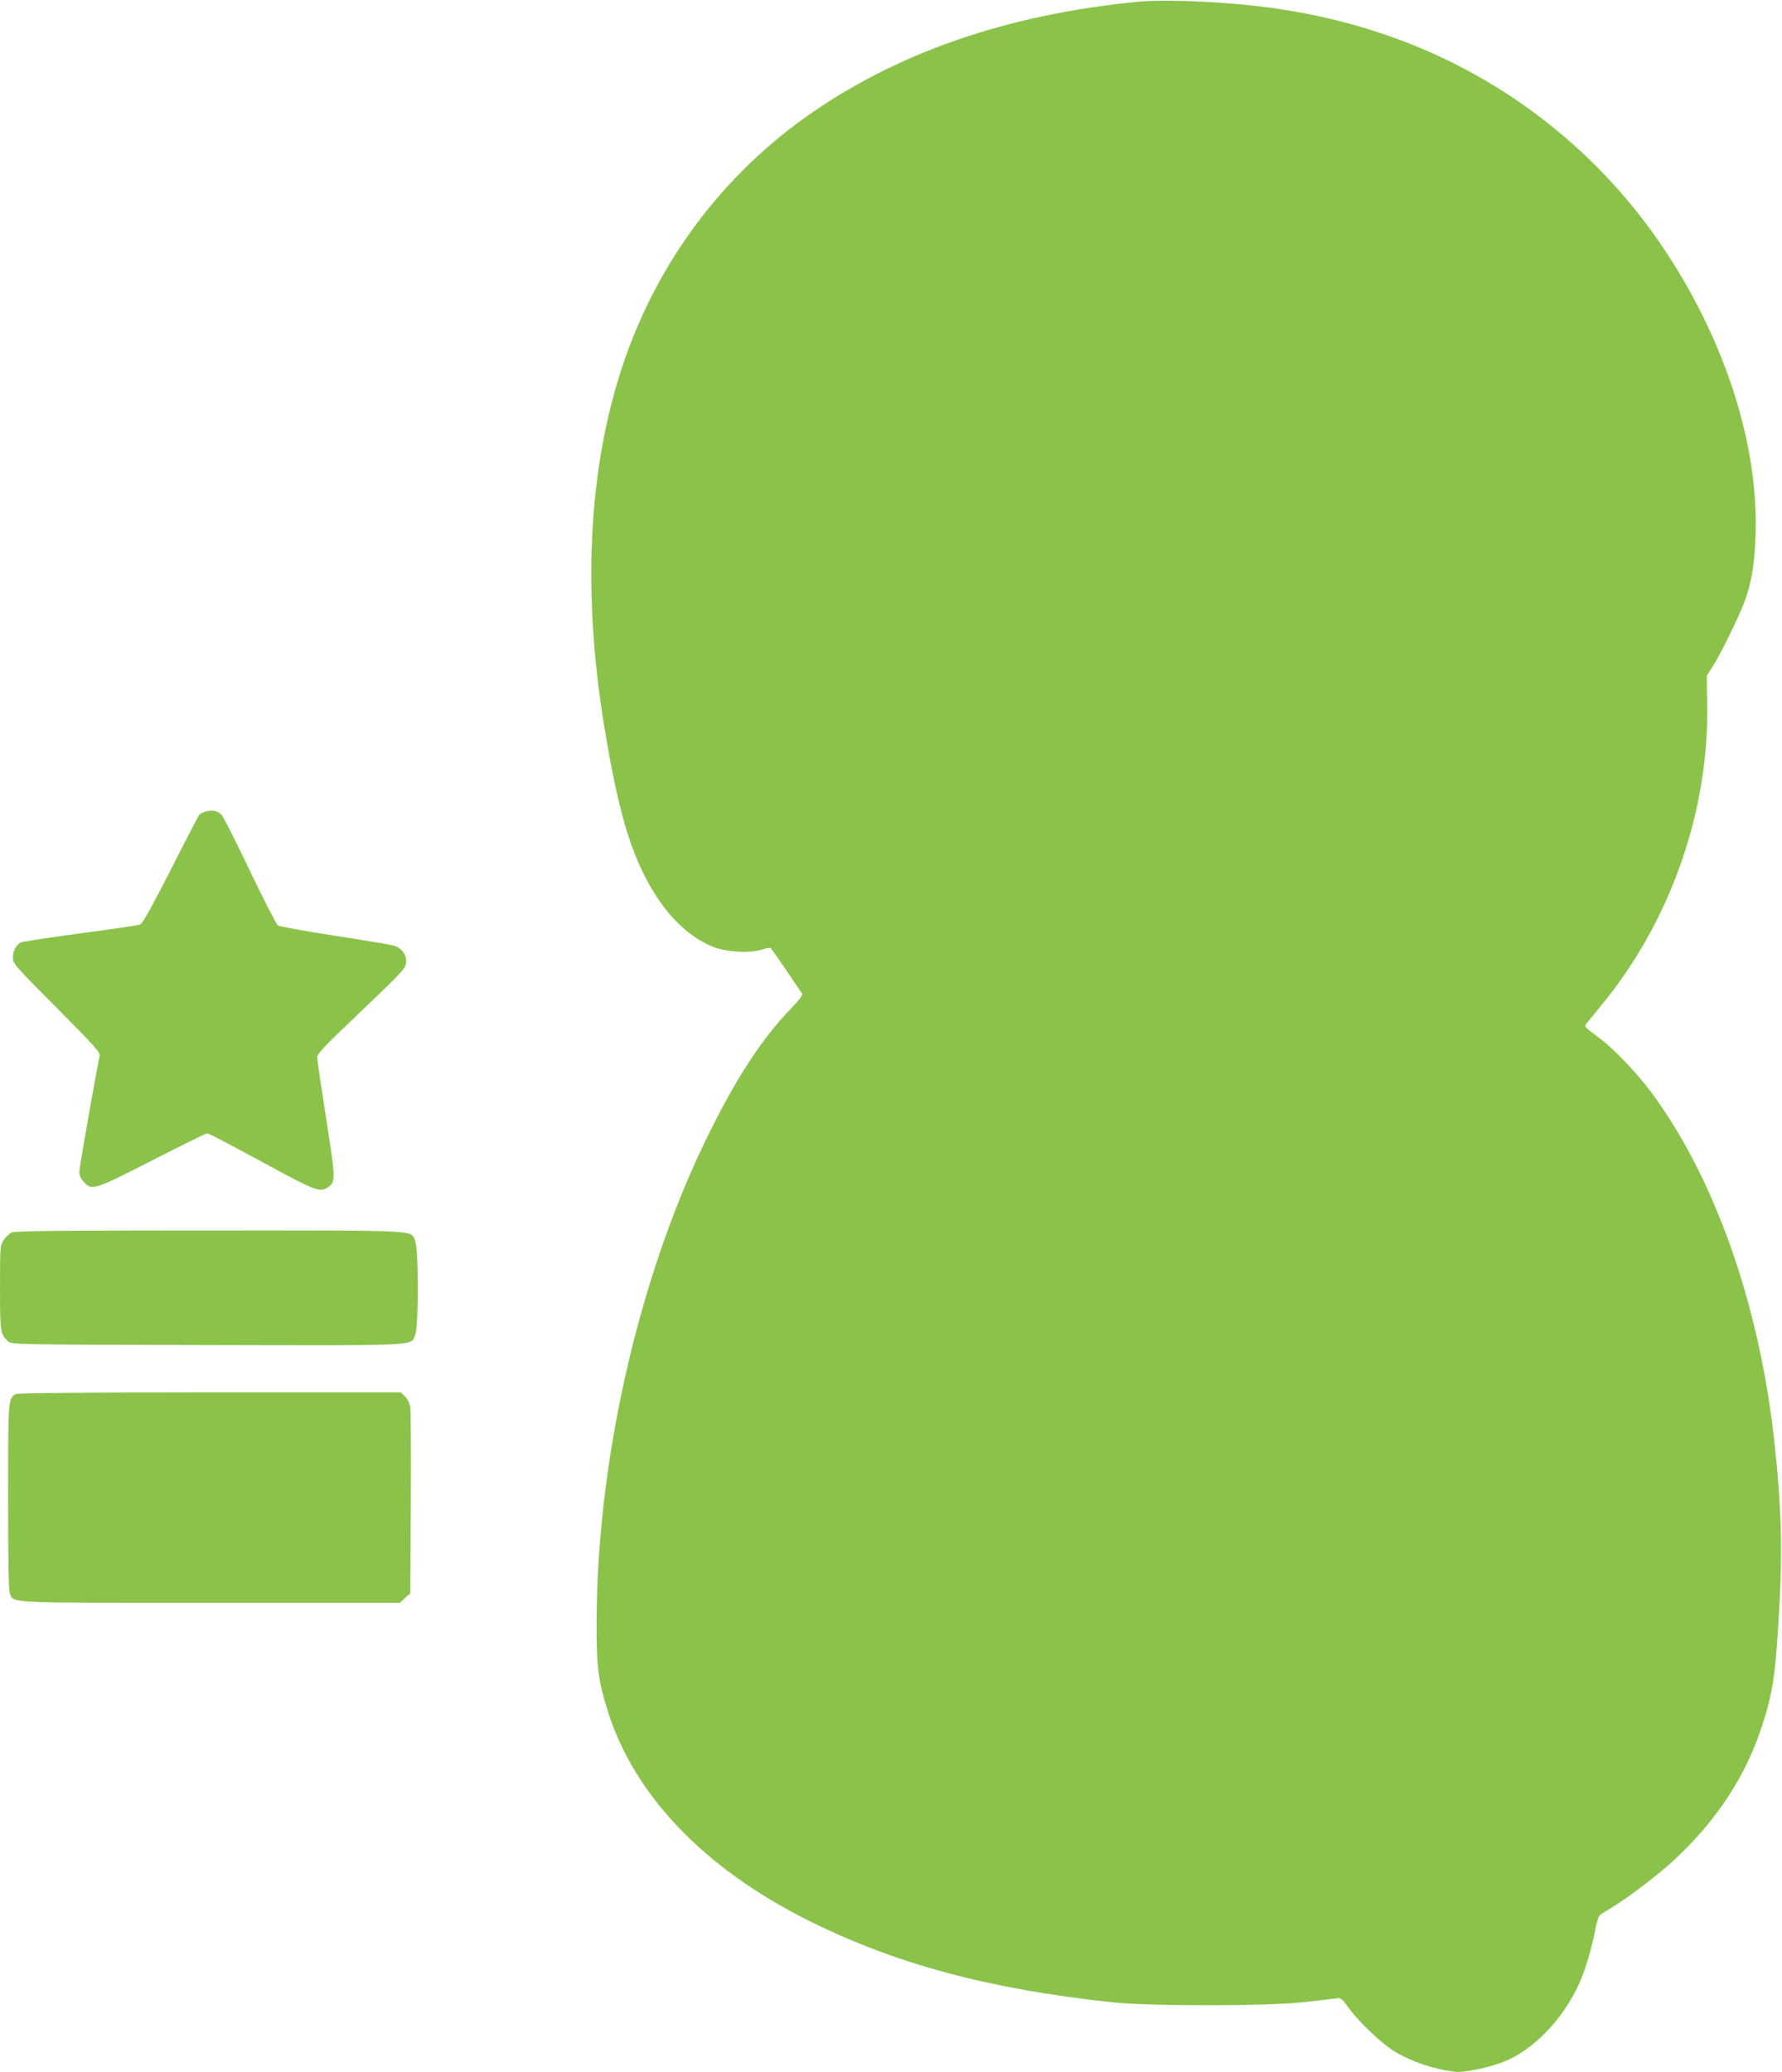
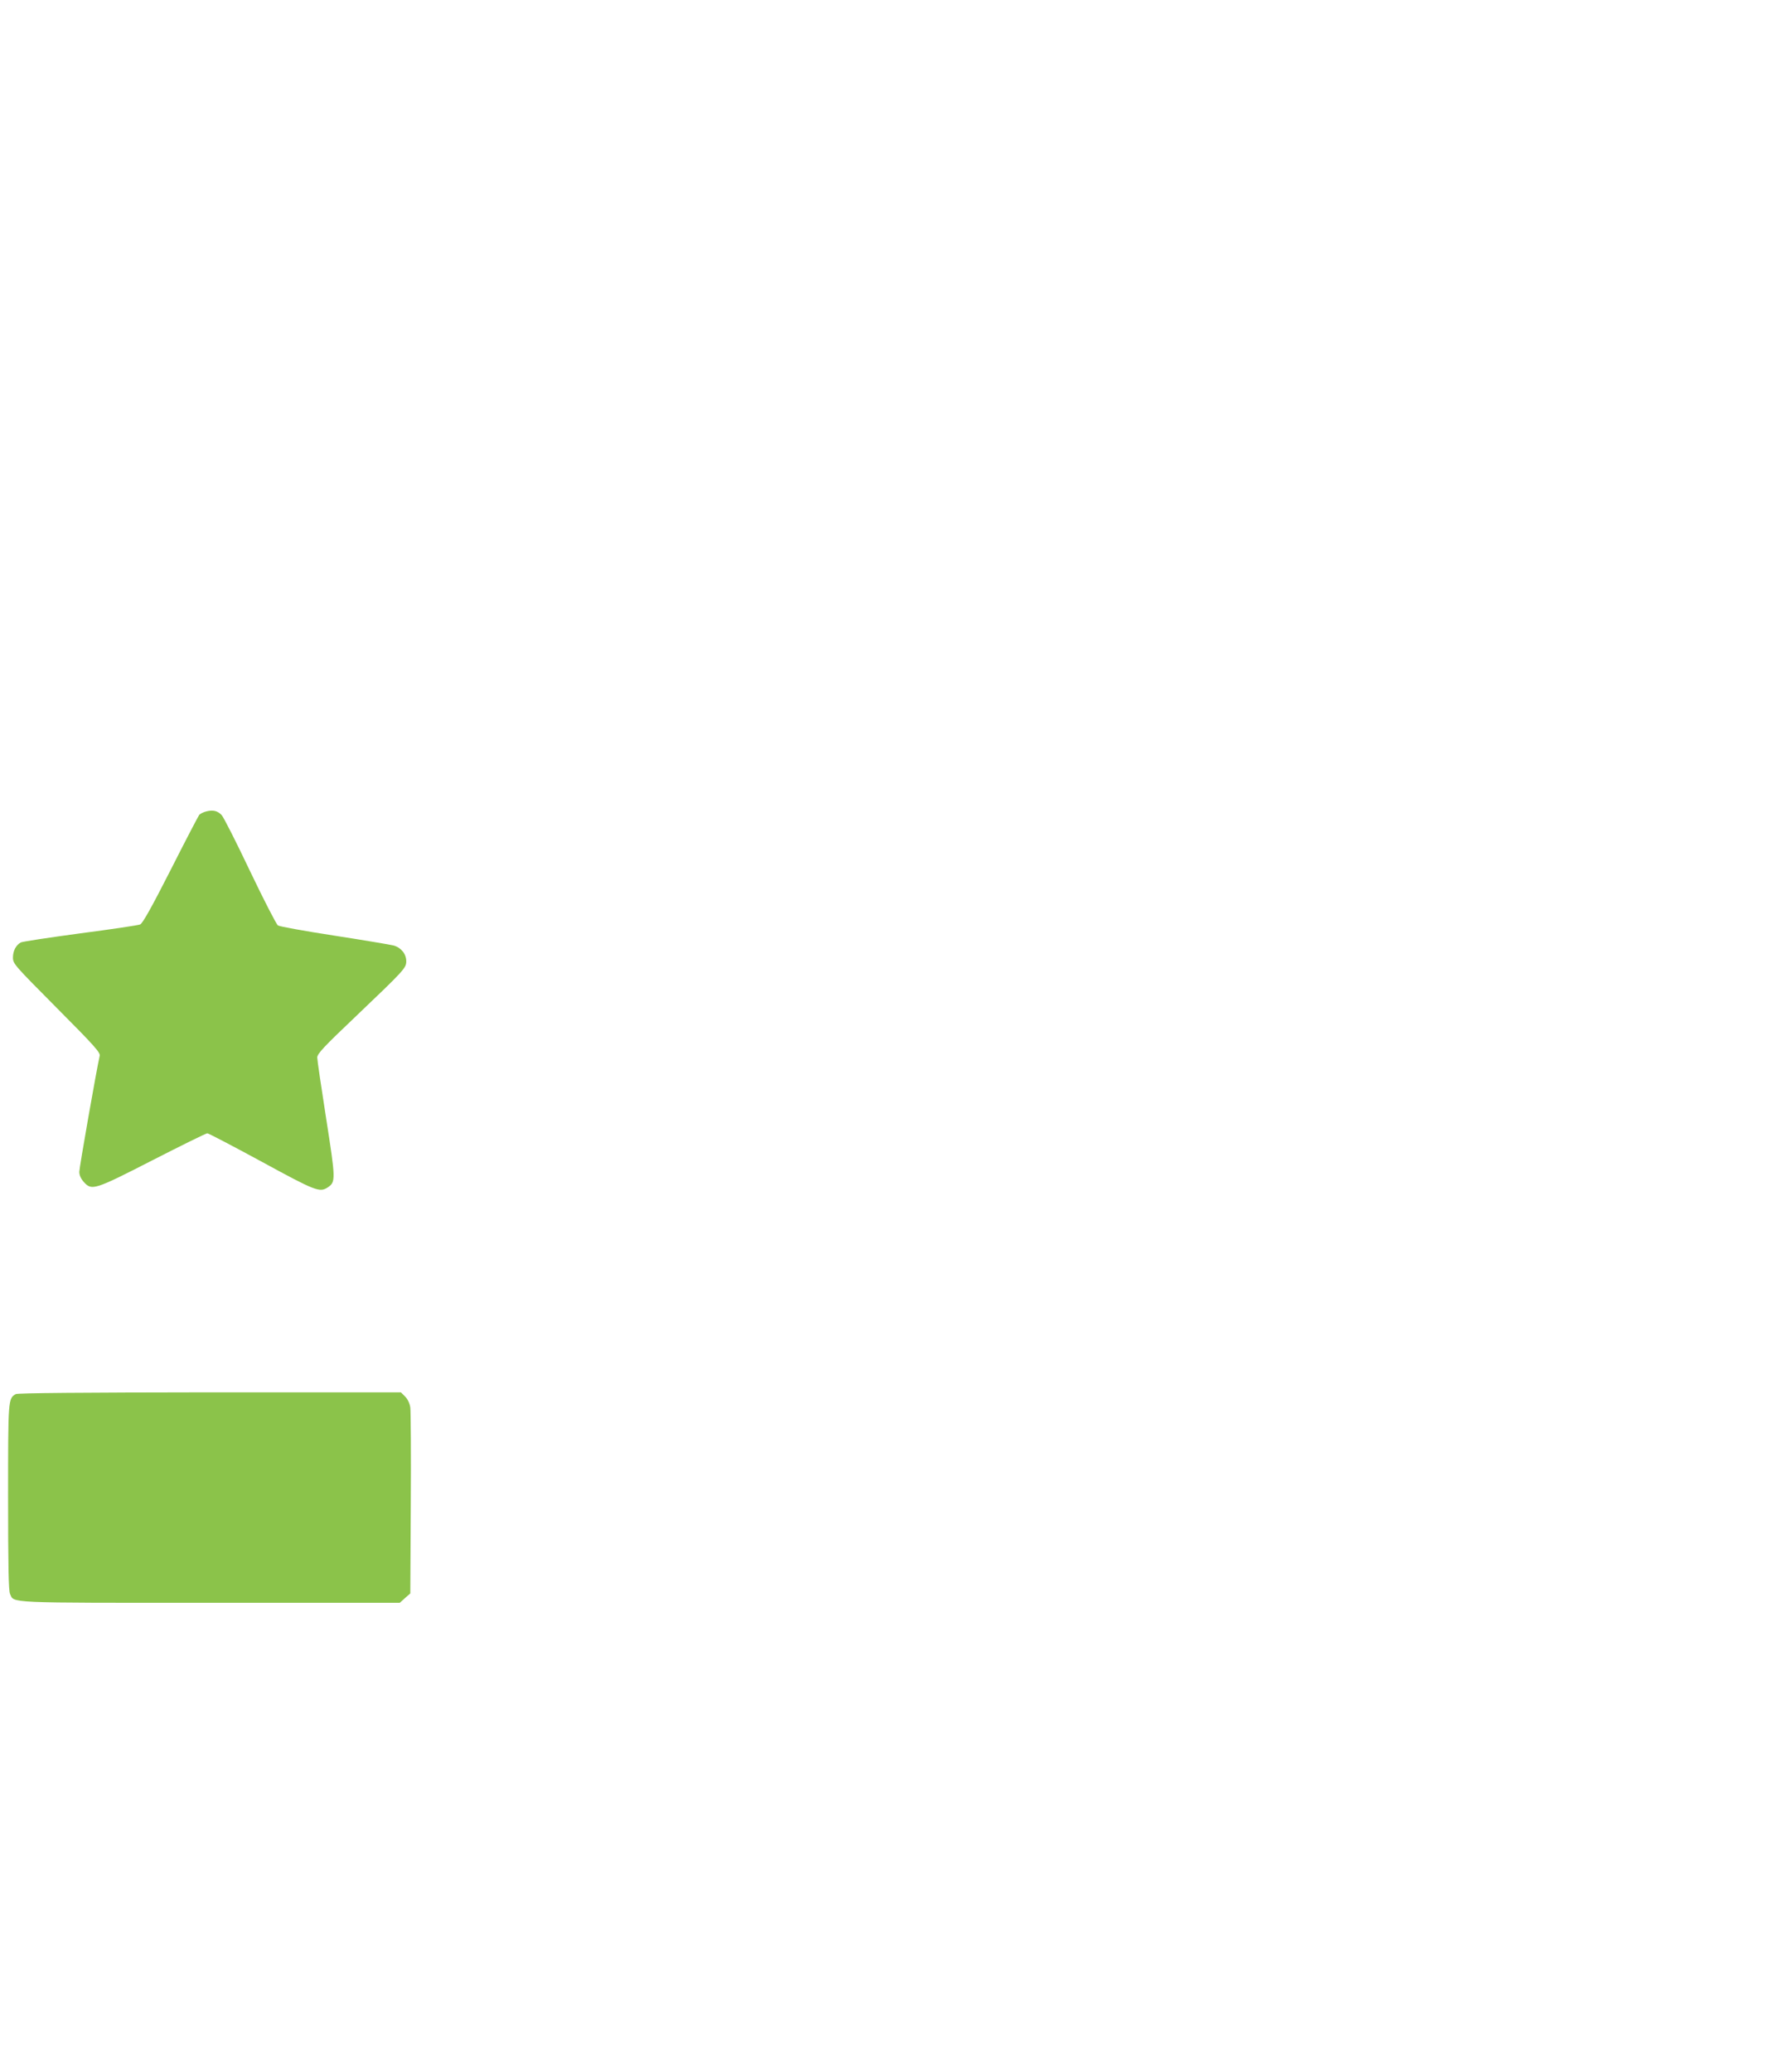
<svg xmlns="http://www.w3.org/2000/svg" version="1.0" width="1101pt" height="1280pt" viewBox="0 0 1101 1280" preserveAspectRatio="xMidYMid meet">
  <g transform="translate(0,1280) scale(0.1,-0.1)" fill="#8bc34a" stroke="none">
-     <path d="M7030 12789 c-815 -79 -1499 -318 -2056 -715 -546 -390 -947 -948 -1148 -1597 -194 -626 -225 -1363 -91 -2174 73 -442 139 -690 235 -887 114 -235 262 -393 432 -463 81 -33 227 -43 302 -19 27 8 52 13 56 11 4 -2 47 -63 96 -135 49 -73 93 -138 99 -145 7 -10 -13 -37 -75 -102 -178 -185 -343 -440 -521 -808 -416 -857 -671 -1984 -673 -2975 -1 -277 10 -360 70 -552 164 -518 595 -968 1234 -1288 537 -269 1111 -424 1875 -507 230 -25 960 -25 1190 0 88 10 176 20 195 23 35 6 38 4 87 -64 67 -89 204 -218 280 -264 108 -64 244 -110 374 -125 54 -6 213 27 302 63 182 73 363 261 463 480 38 85 77 212 99 328 8 44 20 85 26 92 5 7 42 31 81 54 103 62 294 208 394 303 255 240 430 509 529 811 63 190 83 311 102 626 29 449 22 718 -27 1160 -94 835 -370 1611 -757 2132 -89 120 -234 272 -318 334 -106 79 -100 71 -73 104 13 16 54 66 91 112 419 512 657 1193 645 1848 l-3 175 38 60 c44 68 152 287 191 387 46 118 67 237 73 428 18 561 -193 1211 -578 1780 -412 610 -1017 1071 -1714 1307 -218 74 -423 123 -655 158 -278 42 -684 62 -870 44z" />
    <path d="M1274 7788 c-17 -4 -36 -14 -43 -21 -6 -8 -86 -161 -177 -341 -117 -230 -173 -330 -188 -336 -11 -5 -178 -30 -370 -55 -193 -26 -358 -51 -367 -56 -30 -16 -49 -52 -49 -93 0 -39 8 -47 271 -312 233 -234 269 -275 265 -295 -20 -88 -126 -691 -126 -717 0 -21 10 -43 28 -63 49 -54 64 -50 425 135 178 91 330 166 338 166 7 0 158 -79 335 -175 334 -182 359 -192 409 -159 50 33 49 49 -10 426 -30 192 -55 361 -55 376 0 23 40 66 236 252 303 289 314 301 314 343 0 45 -32 84 -78 97 -20 5 -185 33 -367 61 -181 28 -338 56 -348 63 -9 6 -87 157 -172 335 -85 179 -164 335 -176 347 -25 26 -53 33 -95 22z" />
-     <path d="M70 5187 c-13 -7 -35 -28 -47 -46 -22 -33 -23 -40 -23 -293 0 -275 2 -290 50 -333 22 -20 39 -20 1226 -23 1337 -3 1261 -6 1289 62 22 51 22 531 0 582 -28 68 45 64 -1277 64 -934 0 -1198 -3 -1218 -13z" />
    <path d="M97 4189 c-47 -27 -47 -32 -47 -638 0 -421 3 -577 12 -596 26 -58 -34 -55 1237 -55 l1171 0 32 29 33 29 3 554 c2 304 0 572 -3 595 -4 25 -16 51 -32 67 l-26 26 -1181 0 c-784 -1 -1187 -4 -1199 -11z" />
  </g>
</svg>